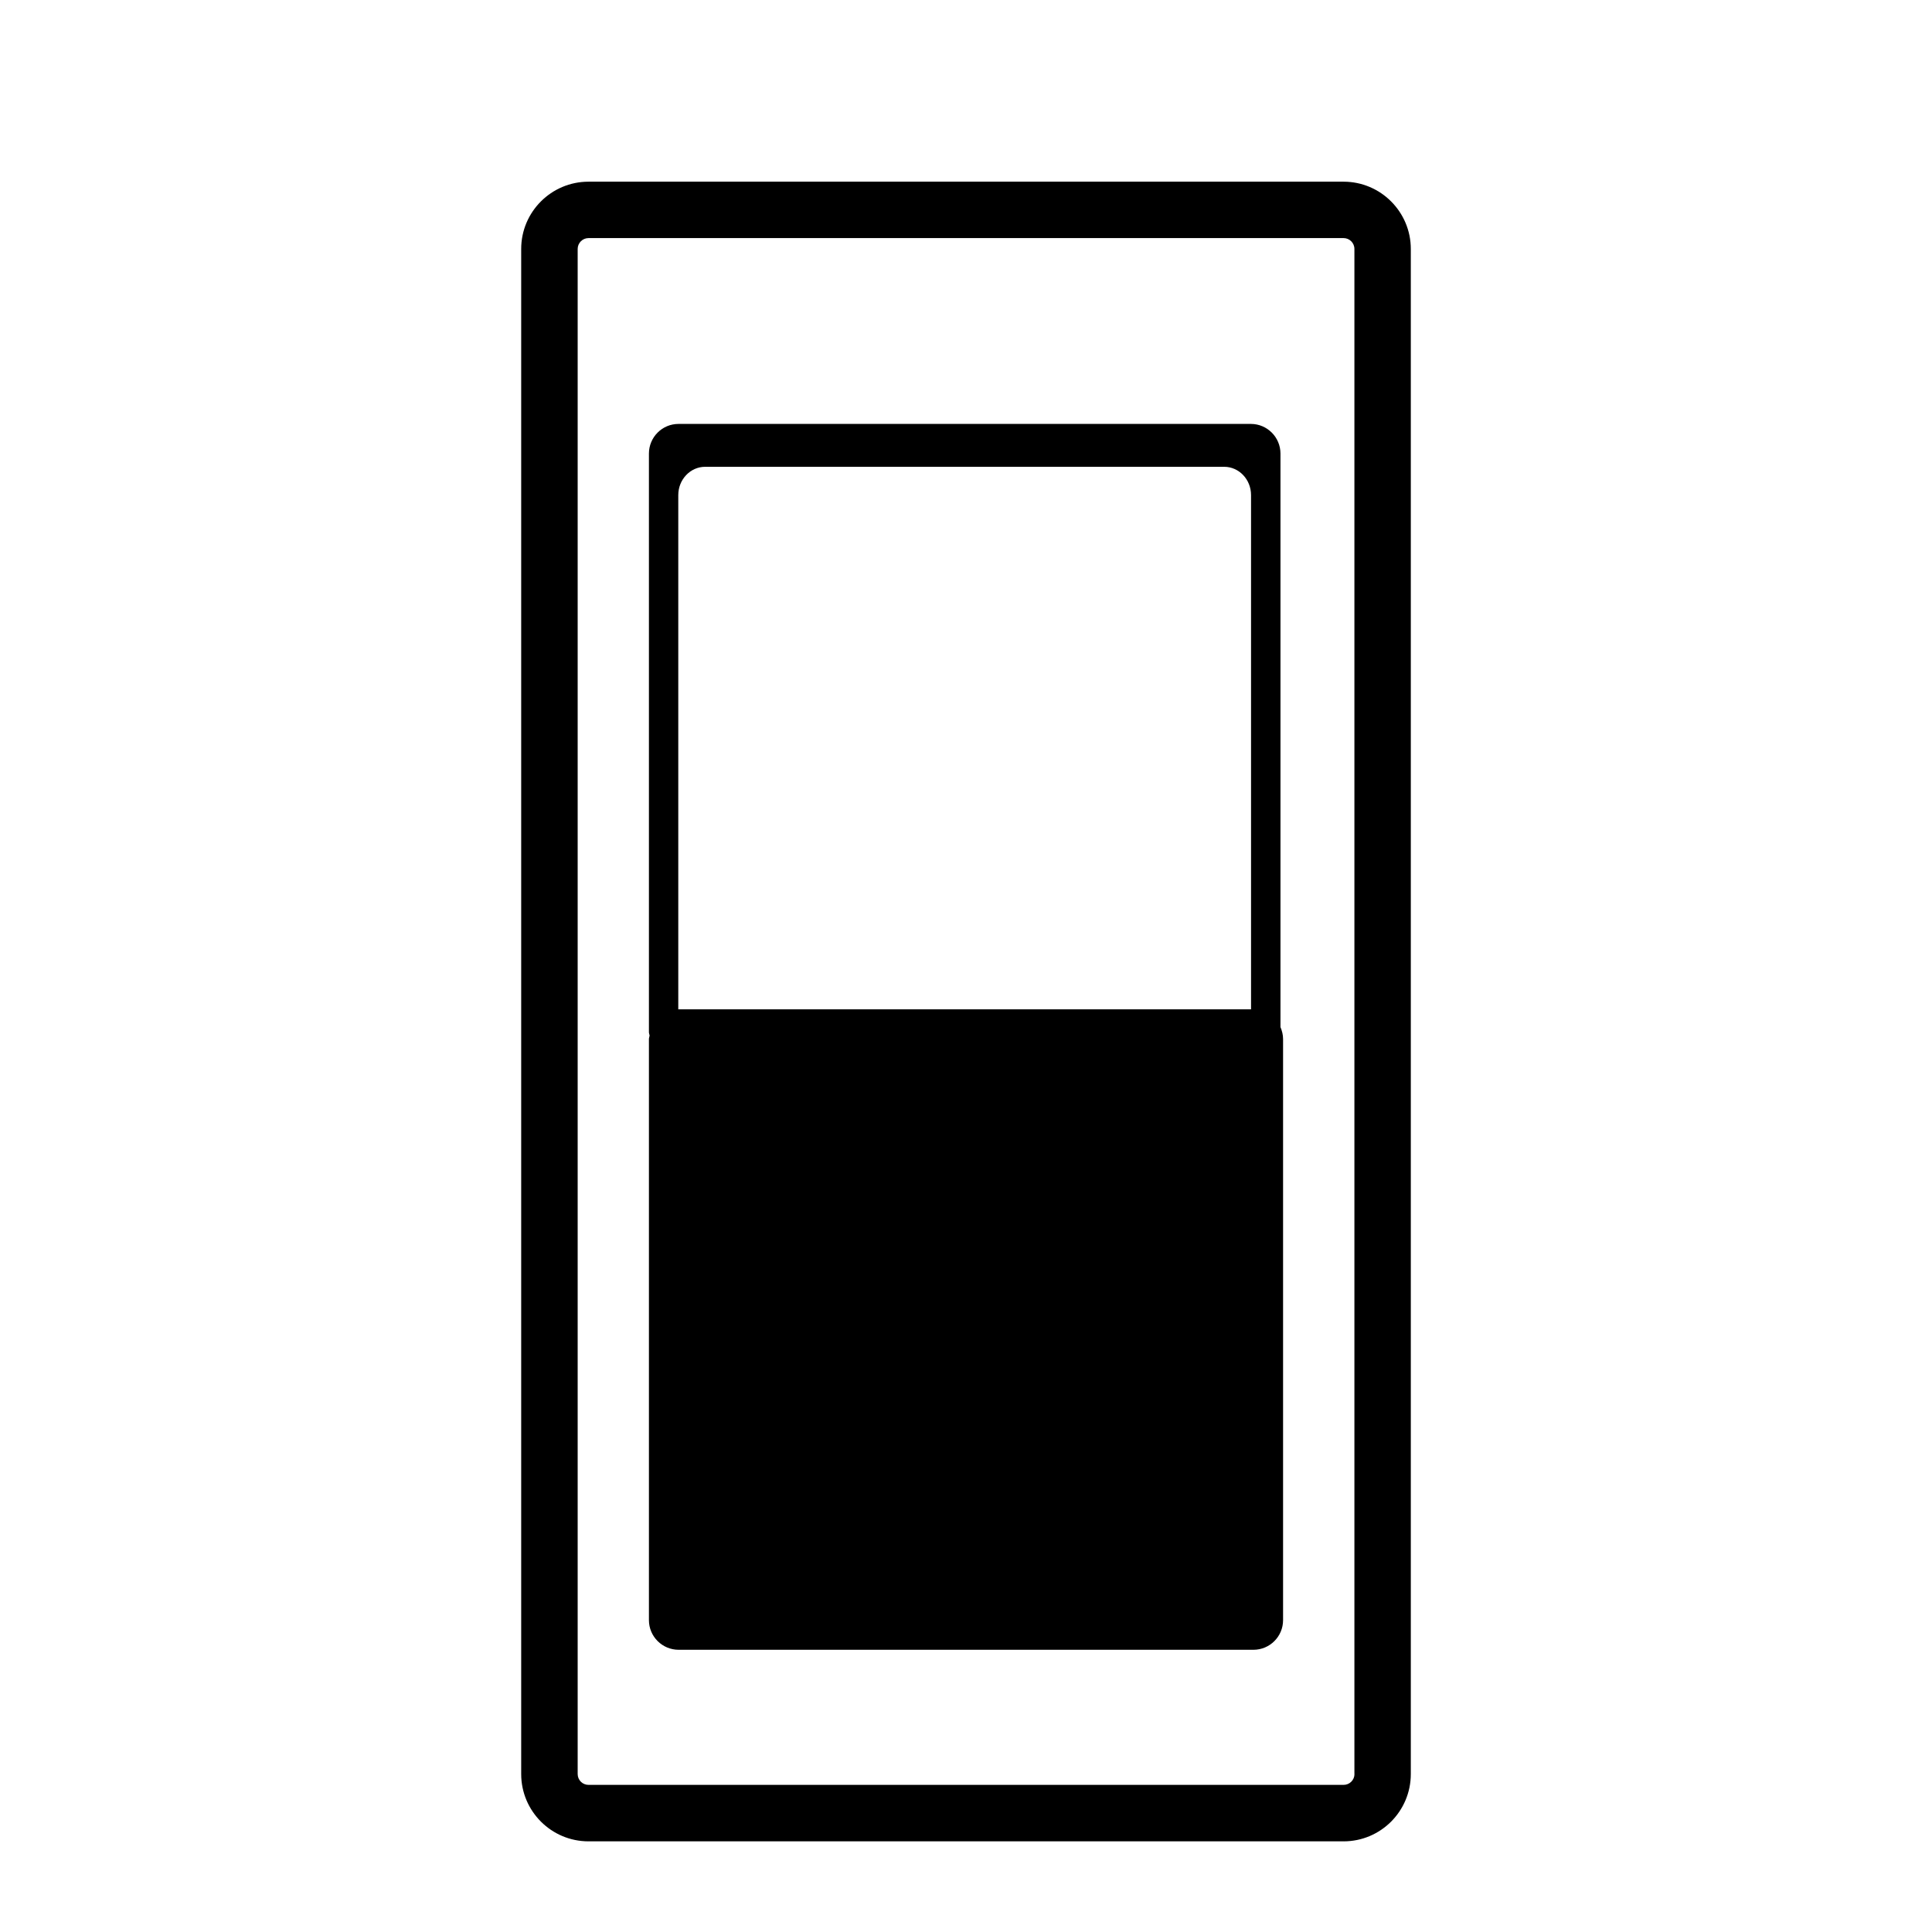
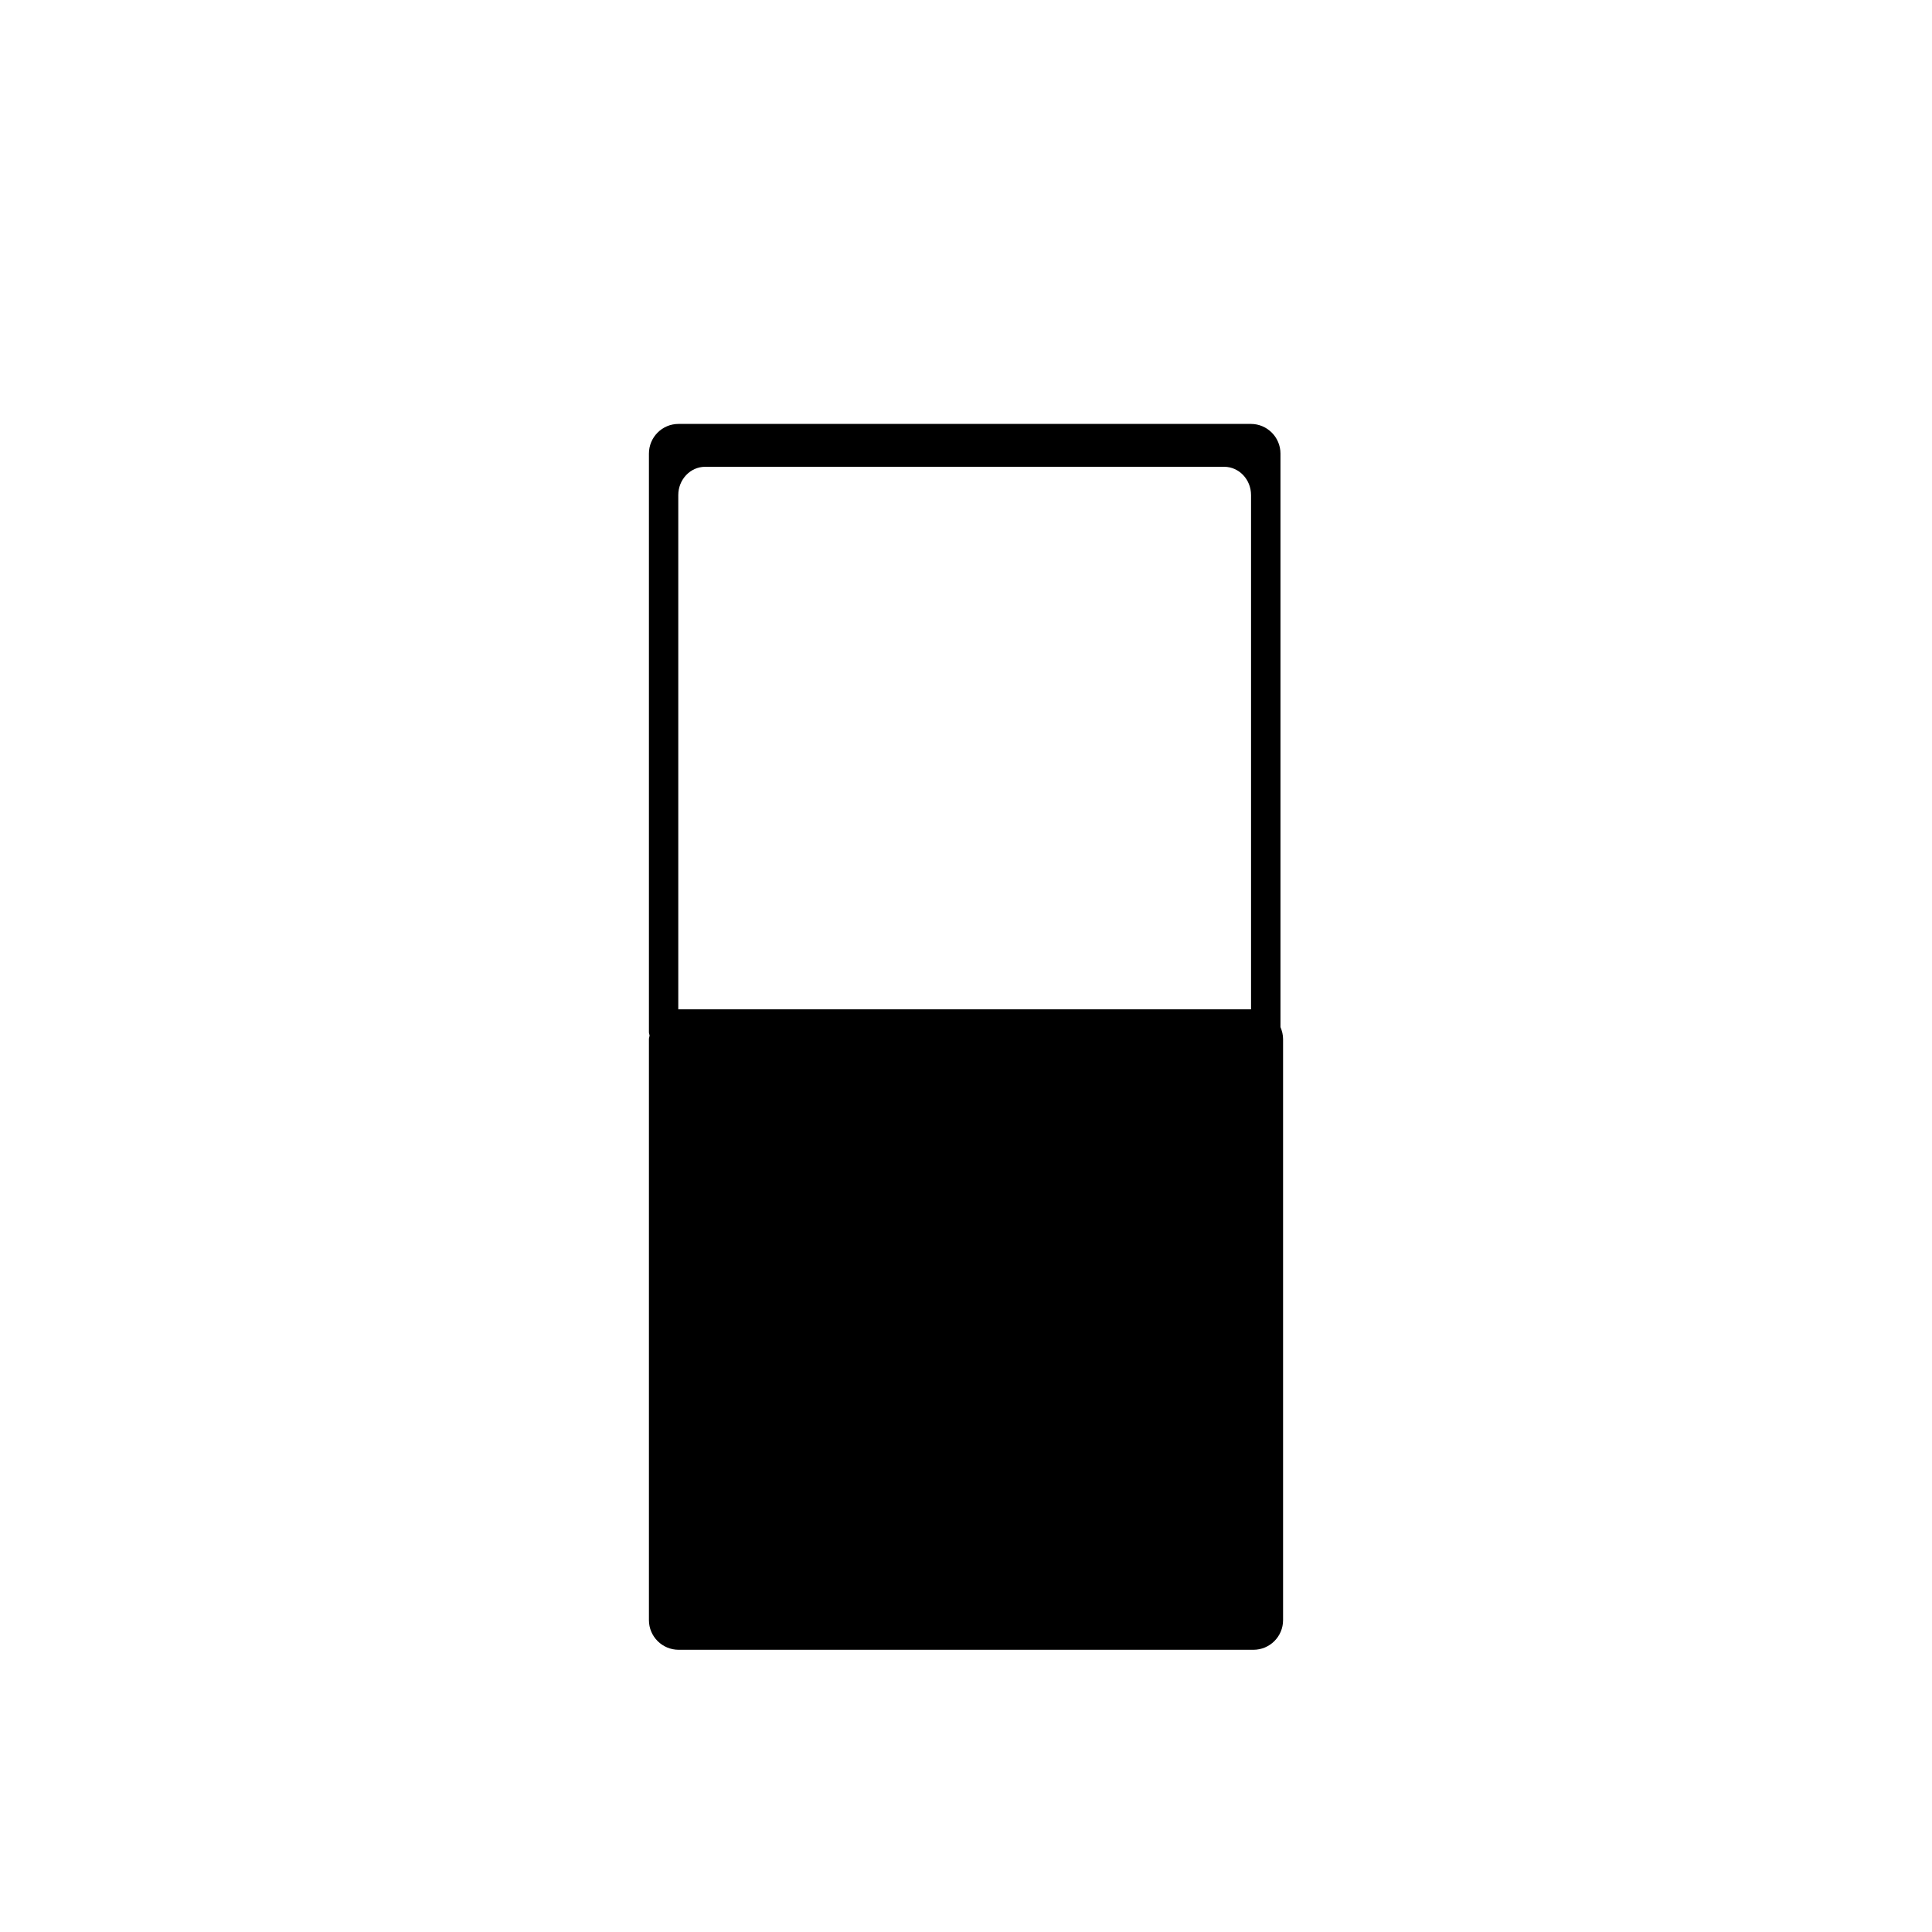
<svg xmlns="http://www.w3.org/2000/svg" version="1.1" id="Layer_1" x="0px" y="0px" width="26px" height="26px" viewBox="0 0 26 26" enable-background="new 0 0 26 26" xml:space="preserve">
  <g>
-     <path d="M18.081,2.445H7.92c-0.5,0-0.906,0.406-0.906,0.905v20.524c0,0.5,0.406,0.906,0.906,0.906h10.161   c0.5,0,0.905-0.406,0.905-0.906V3.35C18.986,2.852,18.581,2.445,18.081,2.445z M18.228,23.874c0,0.081-0.066,0.146-0.146,0.146   H7.92c-0.081,0-0.146-0.065-0.146-0.146V3.35c0-0.08,0.066-0.146,0.146-0.146h10.161c0.08,0,0.146,0.065,0.146,0.146V23.874z" />
    <path d="M17.232,6.104c0-0.22-0.179-0.399-0.398-0.399H9.131c-0.22,0-0.398,0.179-0.398,0.399v7.787   c0,0.016,0.007,0.029,0.009,0.045c-0.002,0.017-0.009,0.031-0.009,0.047v7.82c0,0.221,0.18,0.399,0.4,0.399h7.735   c0.221,0,0.399-0.179,0.399-0.399v-7.82c0-0.058-0.014-0.111-0.035-0.161V6.104z M9.489,6.282h6.986   c0.199,0,0.361,0.17,0.361,0.381v6.92H9.133c-0.002,0-0.003,0.001-0.005,0.001V6.663C9.128,6.452,9.291,6.282,9.489,6.282z" />
  </g>
</svg>